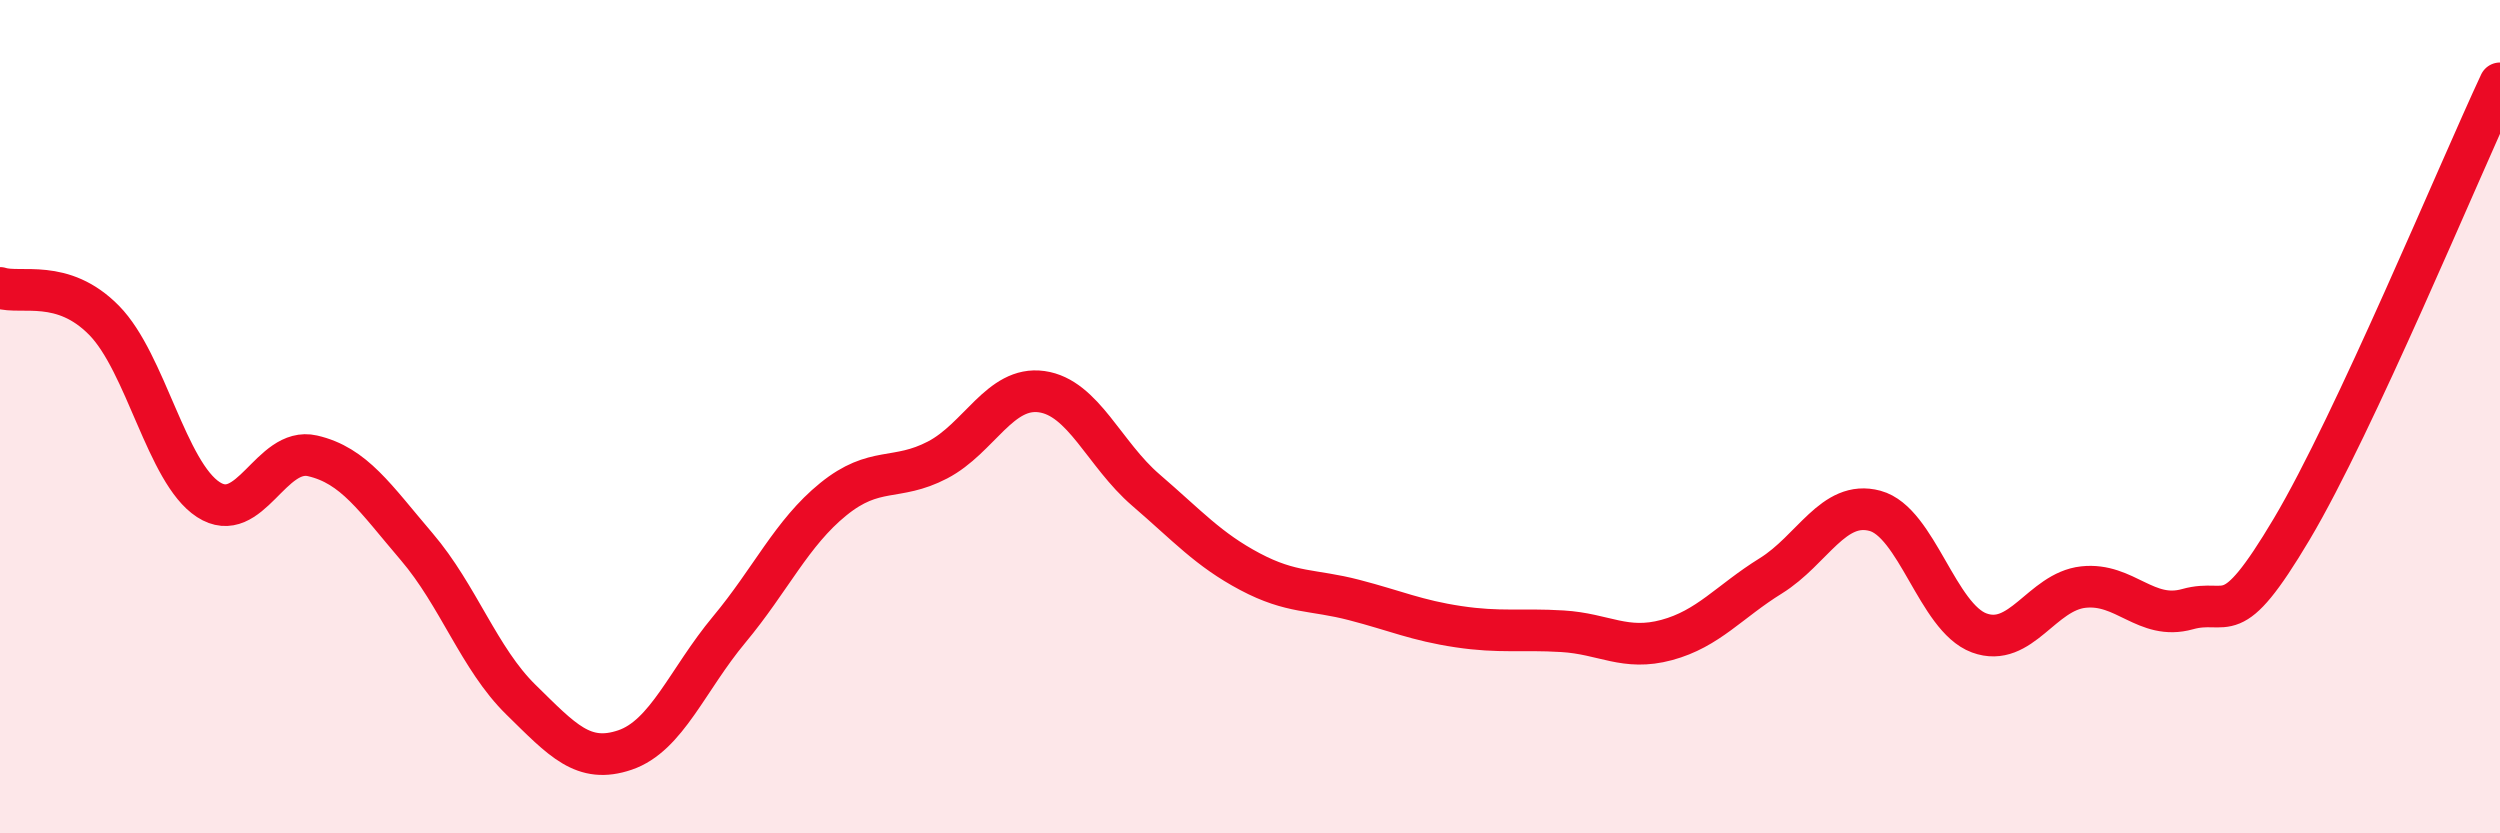
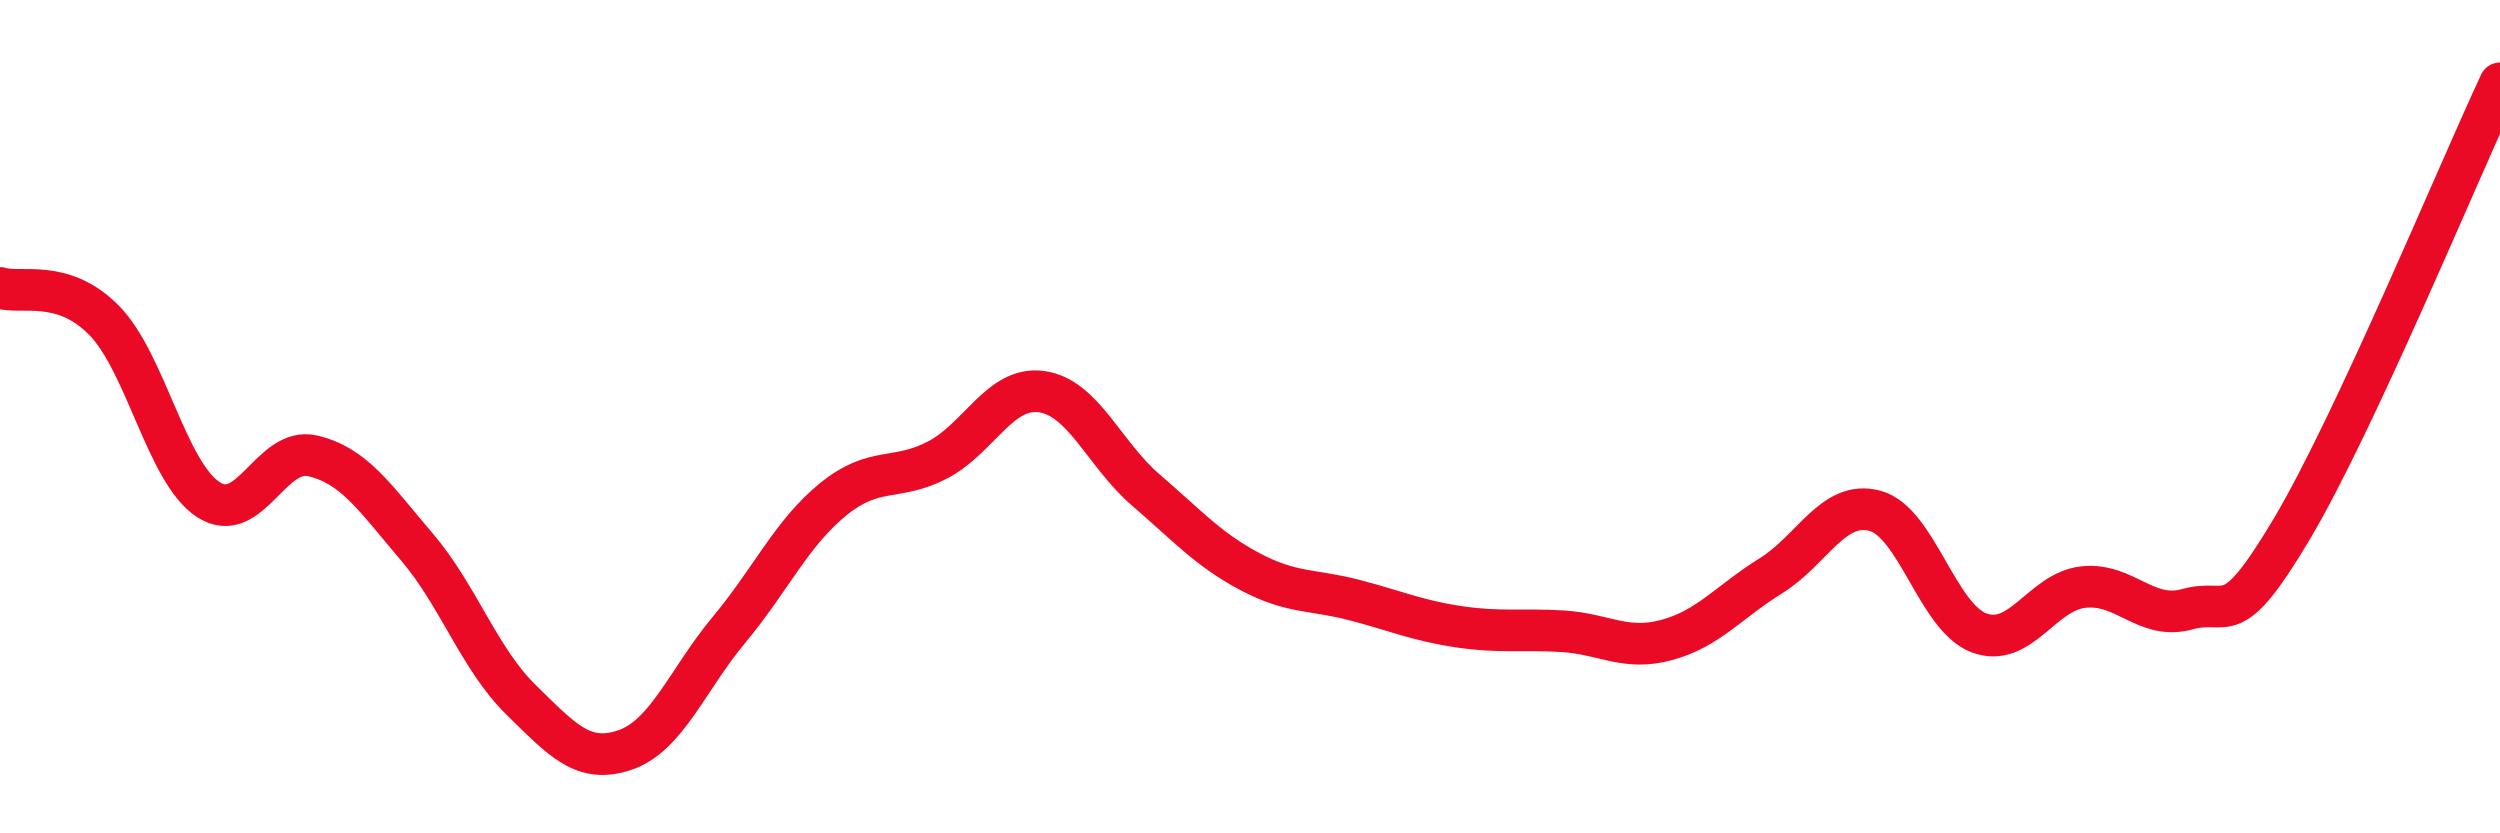
<svg xmlns="http://www.w3.org/2000/svg" width="60" height="20" viewBox="0 0 60 20">
-   <path d="M 0,6.91 C 0.5,7.07 1.5,6.67 2.5,7.69 C 3.5,8.71 4,11.34 5,11.99 C 6,12.64 6.5,10.71 7.5,10.94 C 8.5,11.17 9,11.95 10,13.12 C 11,14.29 11.5,15.81 12.5,16.79 C 13.5,17.77 14,18.34 15,18 C 16,17.66 16.5,16.31 17.5,15.11 C 18.5,13.91 19,12.79 20,11.98 C 21,11.17 21.5,11.56 22.5,11.04 C 23.5,10.52 24,9.26 25,9.4 C 26,9.54 26.5,10.9 27.5,11.76 C 28.5,12.62 29,13.19 30,13.72 C 31,14.25 31.5,14.14 32.5,14.4 C 33.5,14.66 34,14.89 35,15.04 C 36,15.19 36.5,15.09 37.5,15.15 C 38.5,15.21 39,15.63 40,15.36 C 41,15.09 41.5,14.44 42.5,13.82 C 43.5,13.2 44,11.99 45,12.26 C 46,12.53 46.5,14.82 47.5,15.19 C 48.5,15.56 49,14.2 50,14.09 C 51,13.98 51.5,14.9 52.5,14.62 C 53.5,14.34 53.5,15.22 55,12.7 C 56.5,10.18 59,4.14 60,2L60 20L0 20Z" fill="#EB0A25" opacity="0.1" stroke-linecap="round" stroke-linejoin="round" />
  <path d="M 0,6.91 C 0.5,7.07 1.5,6.67 2.5,7.69 C 3.5,8.71 4,11.34 5,11.99 C 6,12.64 6.5,10.71 7.5,10.94 C 8.5,11.17 9,11.95 10,13.12 C 11,14.29 11.5,15.81 12.5,16.79 C 13.5,17.77 14,18.34 15,18 C 16,17.66 16.5,16.31 17.5,15.11 C 18.5,13.91 19,12.79 20,11.98 C 21,11.17 21.5,11.56 22.5,11.04 C 23.5,10.52 24,9.26 25,9.4 C 26,9.54 26.5,10.9 27.5,11.76 C 28.5,12.62 29,13.19 30,13.72 C 31,14.25 31.5,14.14 32.5,14.4 C 33.5,14.66 34,14.89 35,15.04 C 36,15.19 36.5,15.09 37.5,15.15 C 38.5,15.21 39,15.63 40,15.36 C 41,15.09 41.5,14.44 42.5,13.82 C 43.5,13.2 44,11.99 45,12.26 C 46,12.53 46.5,14.82 47.5,15.19 C 48.5,15.56 49,14.2 50,14.09 C 51,13.98 51.5,14.9 52.5,14.62 C 53.5,14.34 53.5,15.22 55,12.7 C 56.5,10.18 59,4.14 60,2" stroke="#EB0A25" stroke-width="1" fill="none" stroke-linecap="round" stroke-linejoin="round" />
</svg>